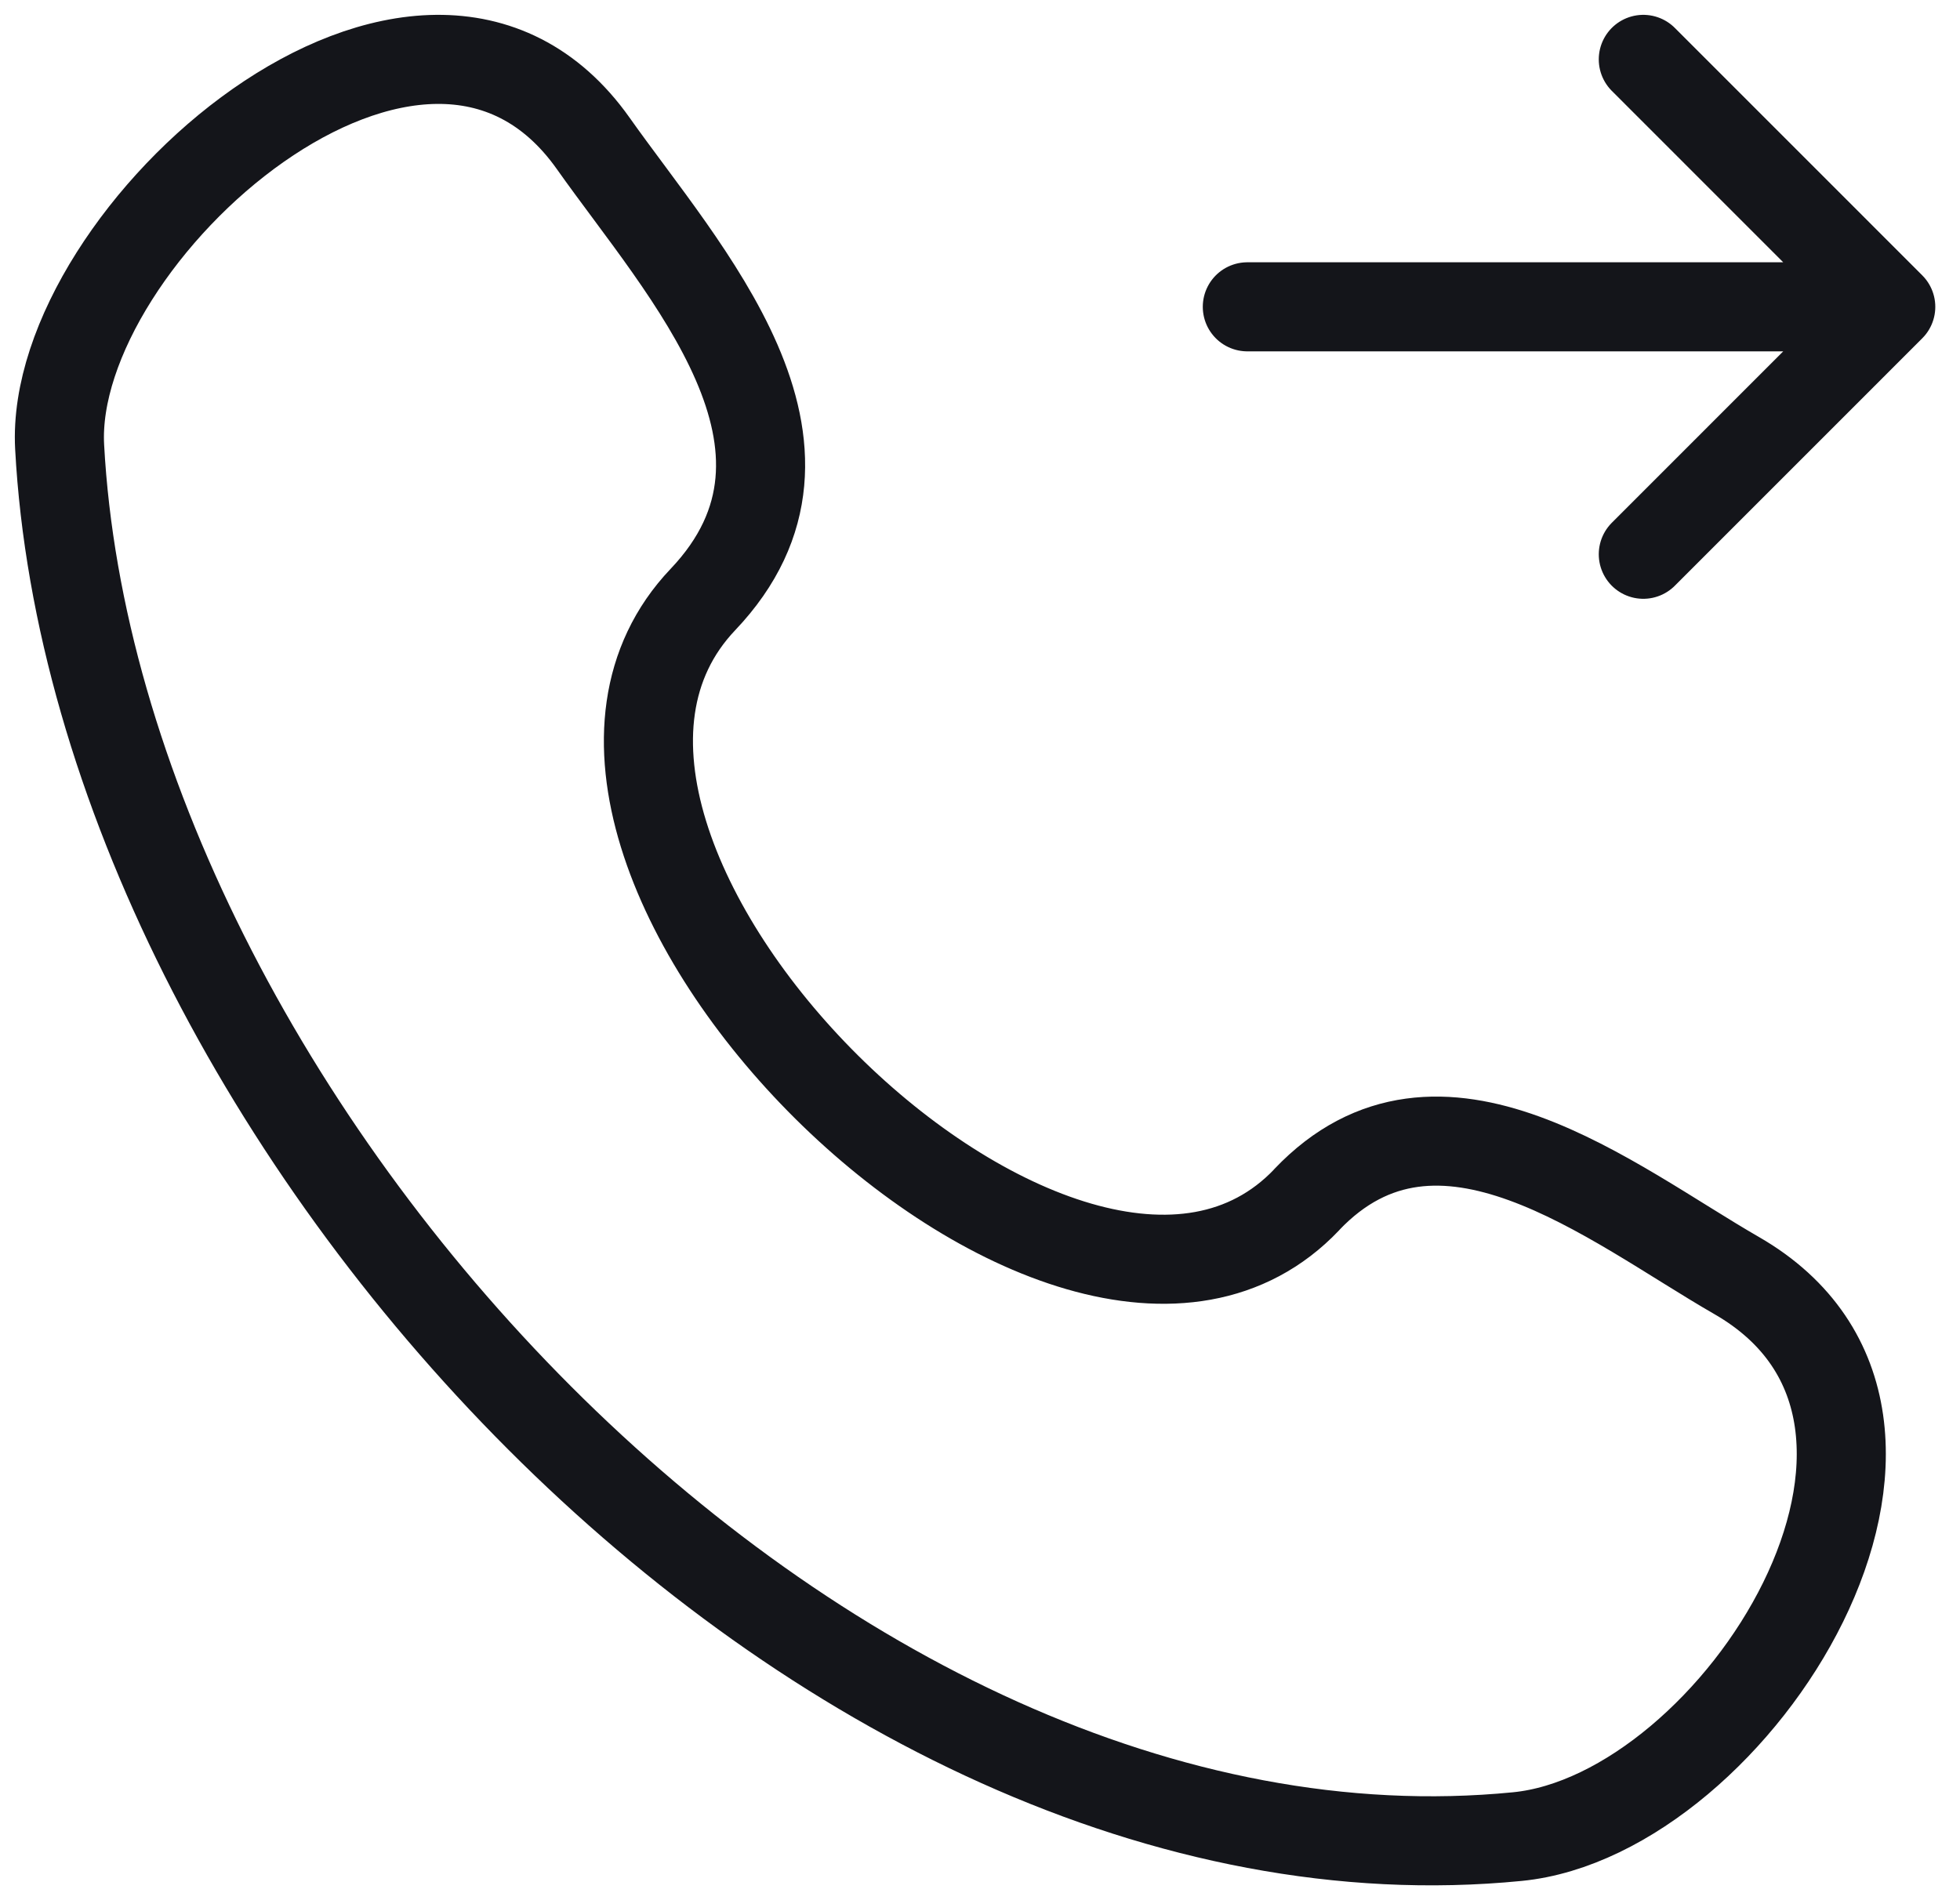
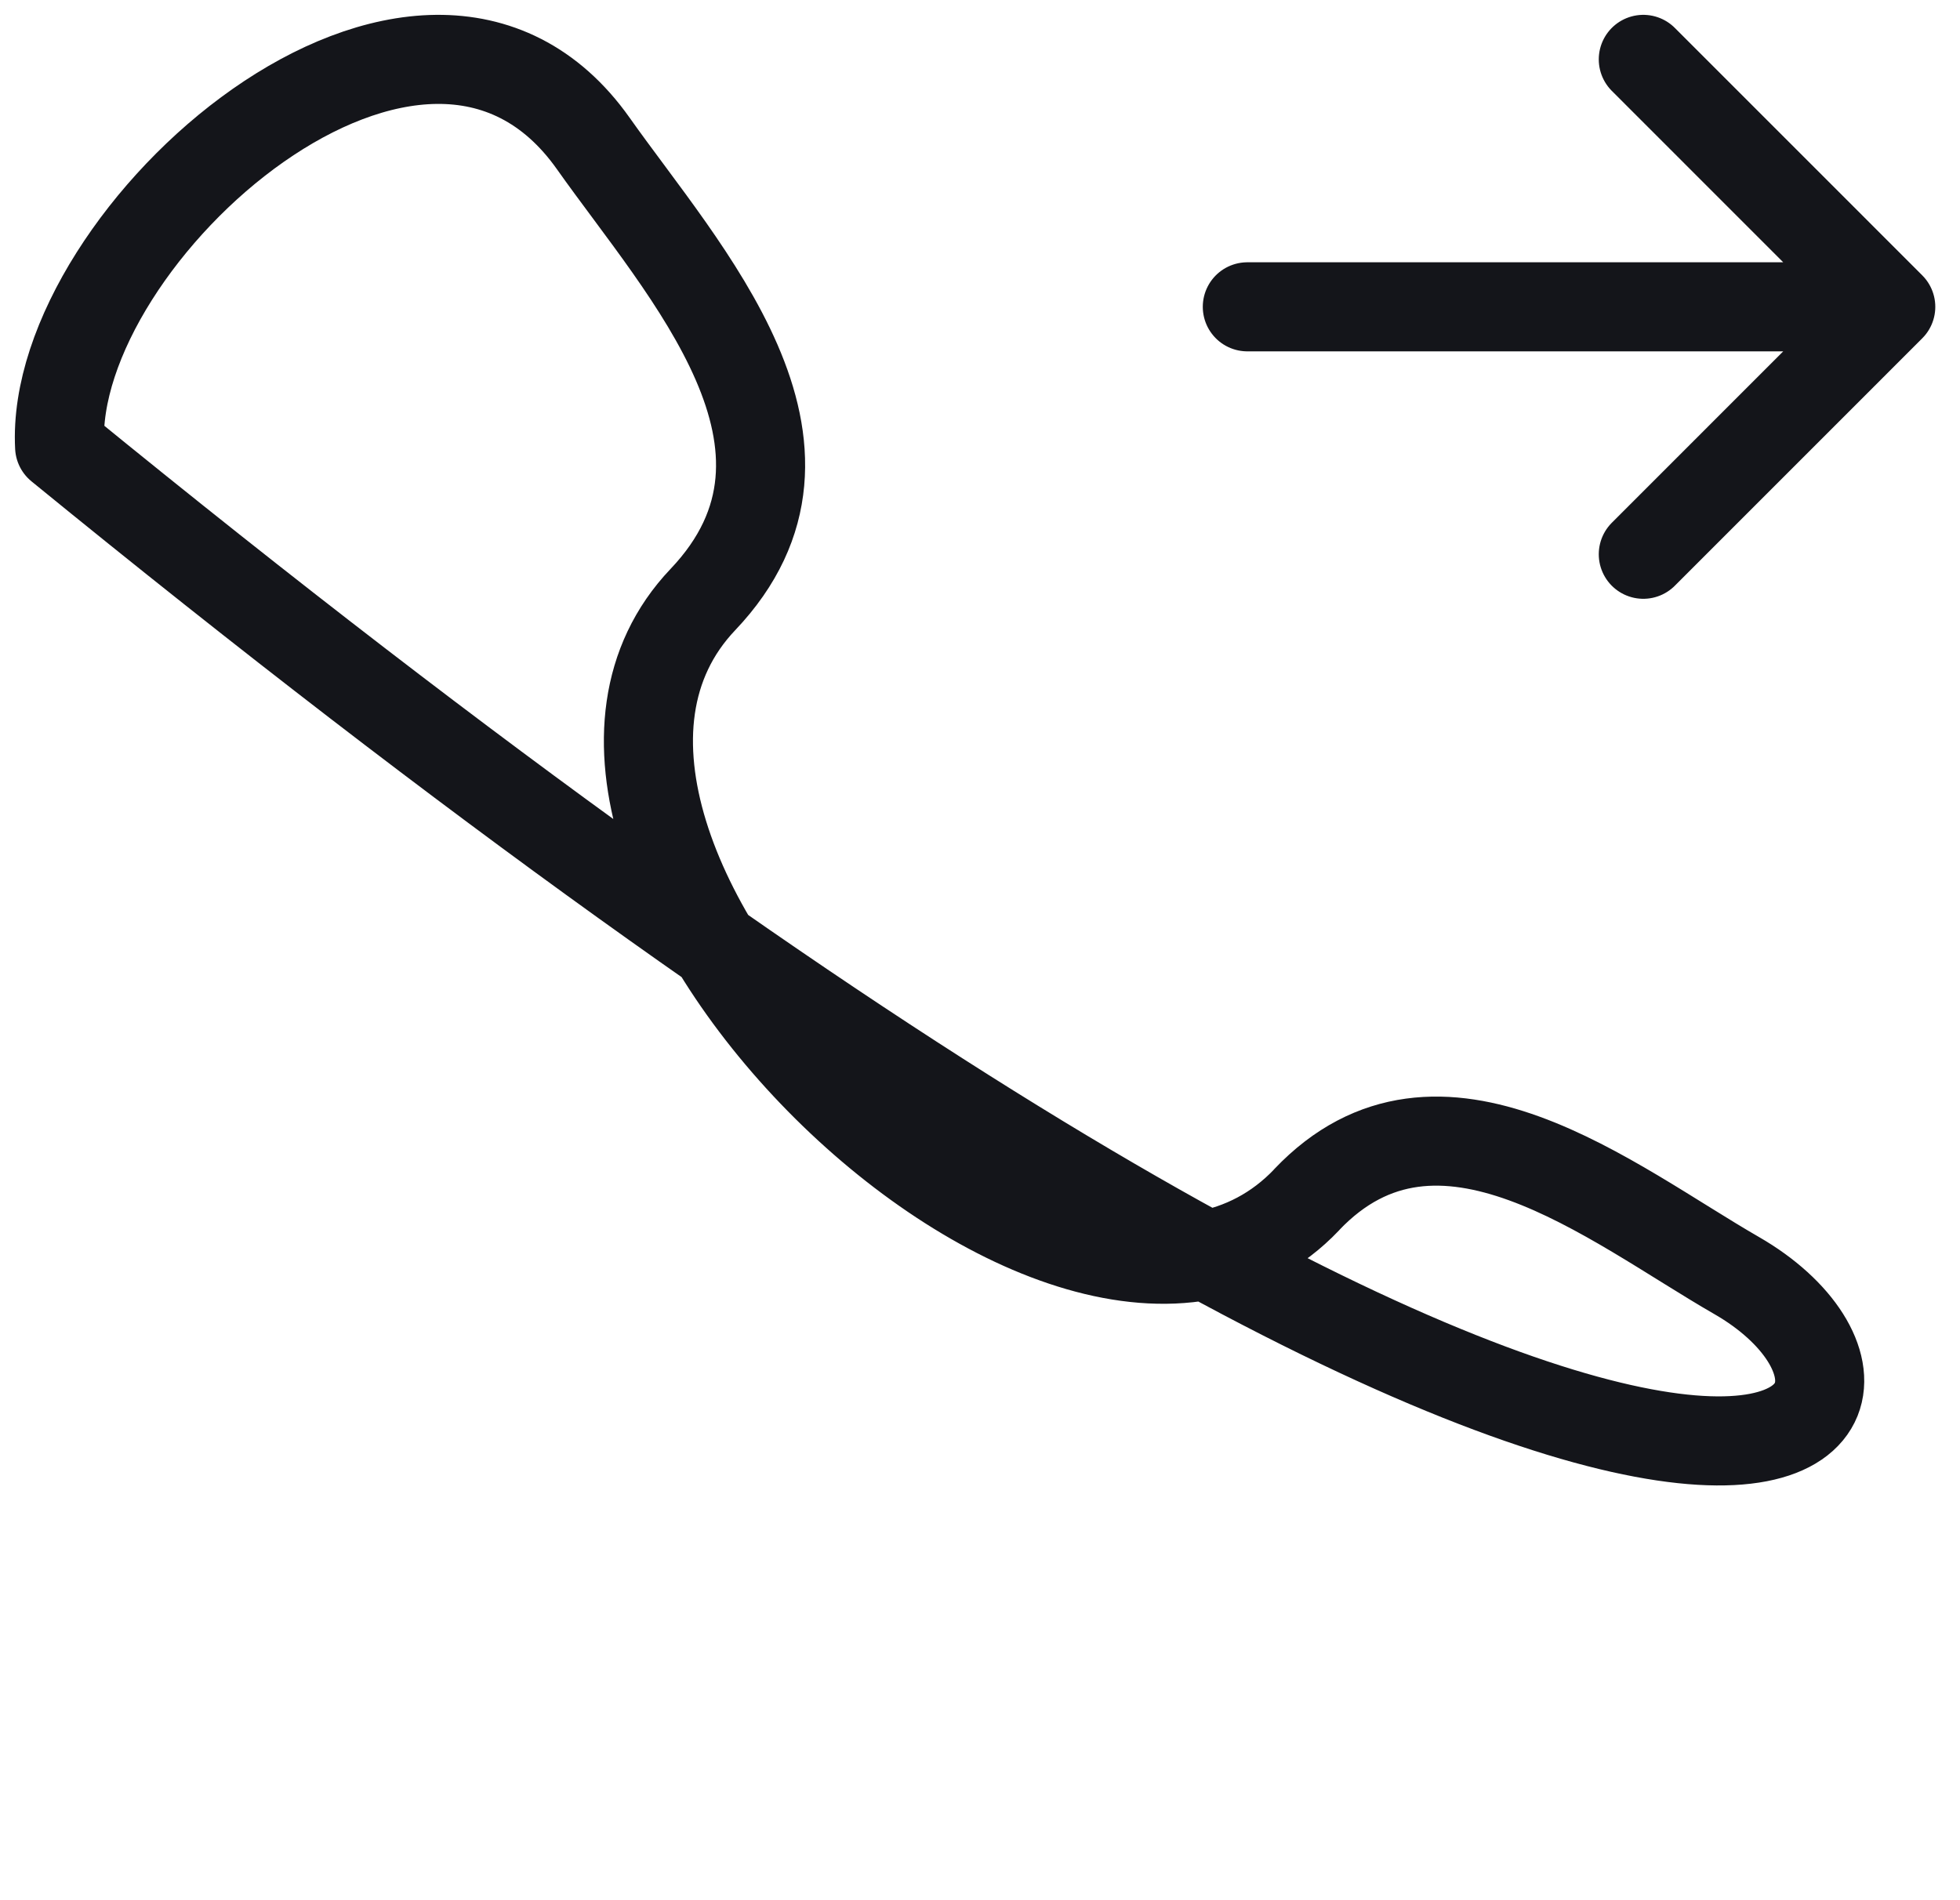
<svg xmlns="http://www.w3.org/2000/svg" width="33" height="32" viewBox="0 0 33 32" fill="none">
-   <path d="M22.001 20.204C18.009 24.404 7.828 14.314 11.834 10.097C14.281 7.522 11.518 4.58 9.988 2.415C7.116 -1.643 0.814 3.96 1.004 7.525C1.609 18.769 13.771 32.092 25.548 30.929C29.231 30.566 33.465 23.912 29.238 21.48C27.126 20.264 24.224 17.864 22.001 20.202M21.001 5.167H31.716M27.668 1L31.834 5.167L27.668 9.334" stroke="#14151A" stroke-width="1.5" stroke-linecap="round" stroke-linejoin="round" />
+   <path d="M22.001 20.204C18.009 24.404 7.828 14.314 11.834 10.097C14.281 7.522 11.518 4.58 9.988 2.415C7.116 -1.643 0.814 3.96 1.004 7.525C29.231 30.566 33.465 23.912 29.238 21.48C27.126 20.264 24.224 17.864 22.001 20.202M21.001 5.167H31.716M27.668 1L31.834 5.167L27.668 9.334" stroke="#14151A" stroke-width="1.5" stroke-linecap="round" stroke-linejoin="round" />
</svg>